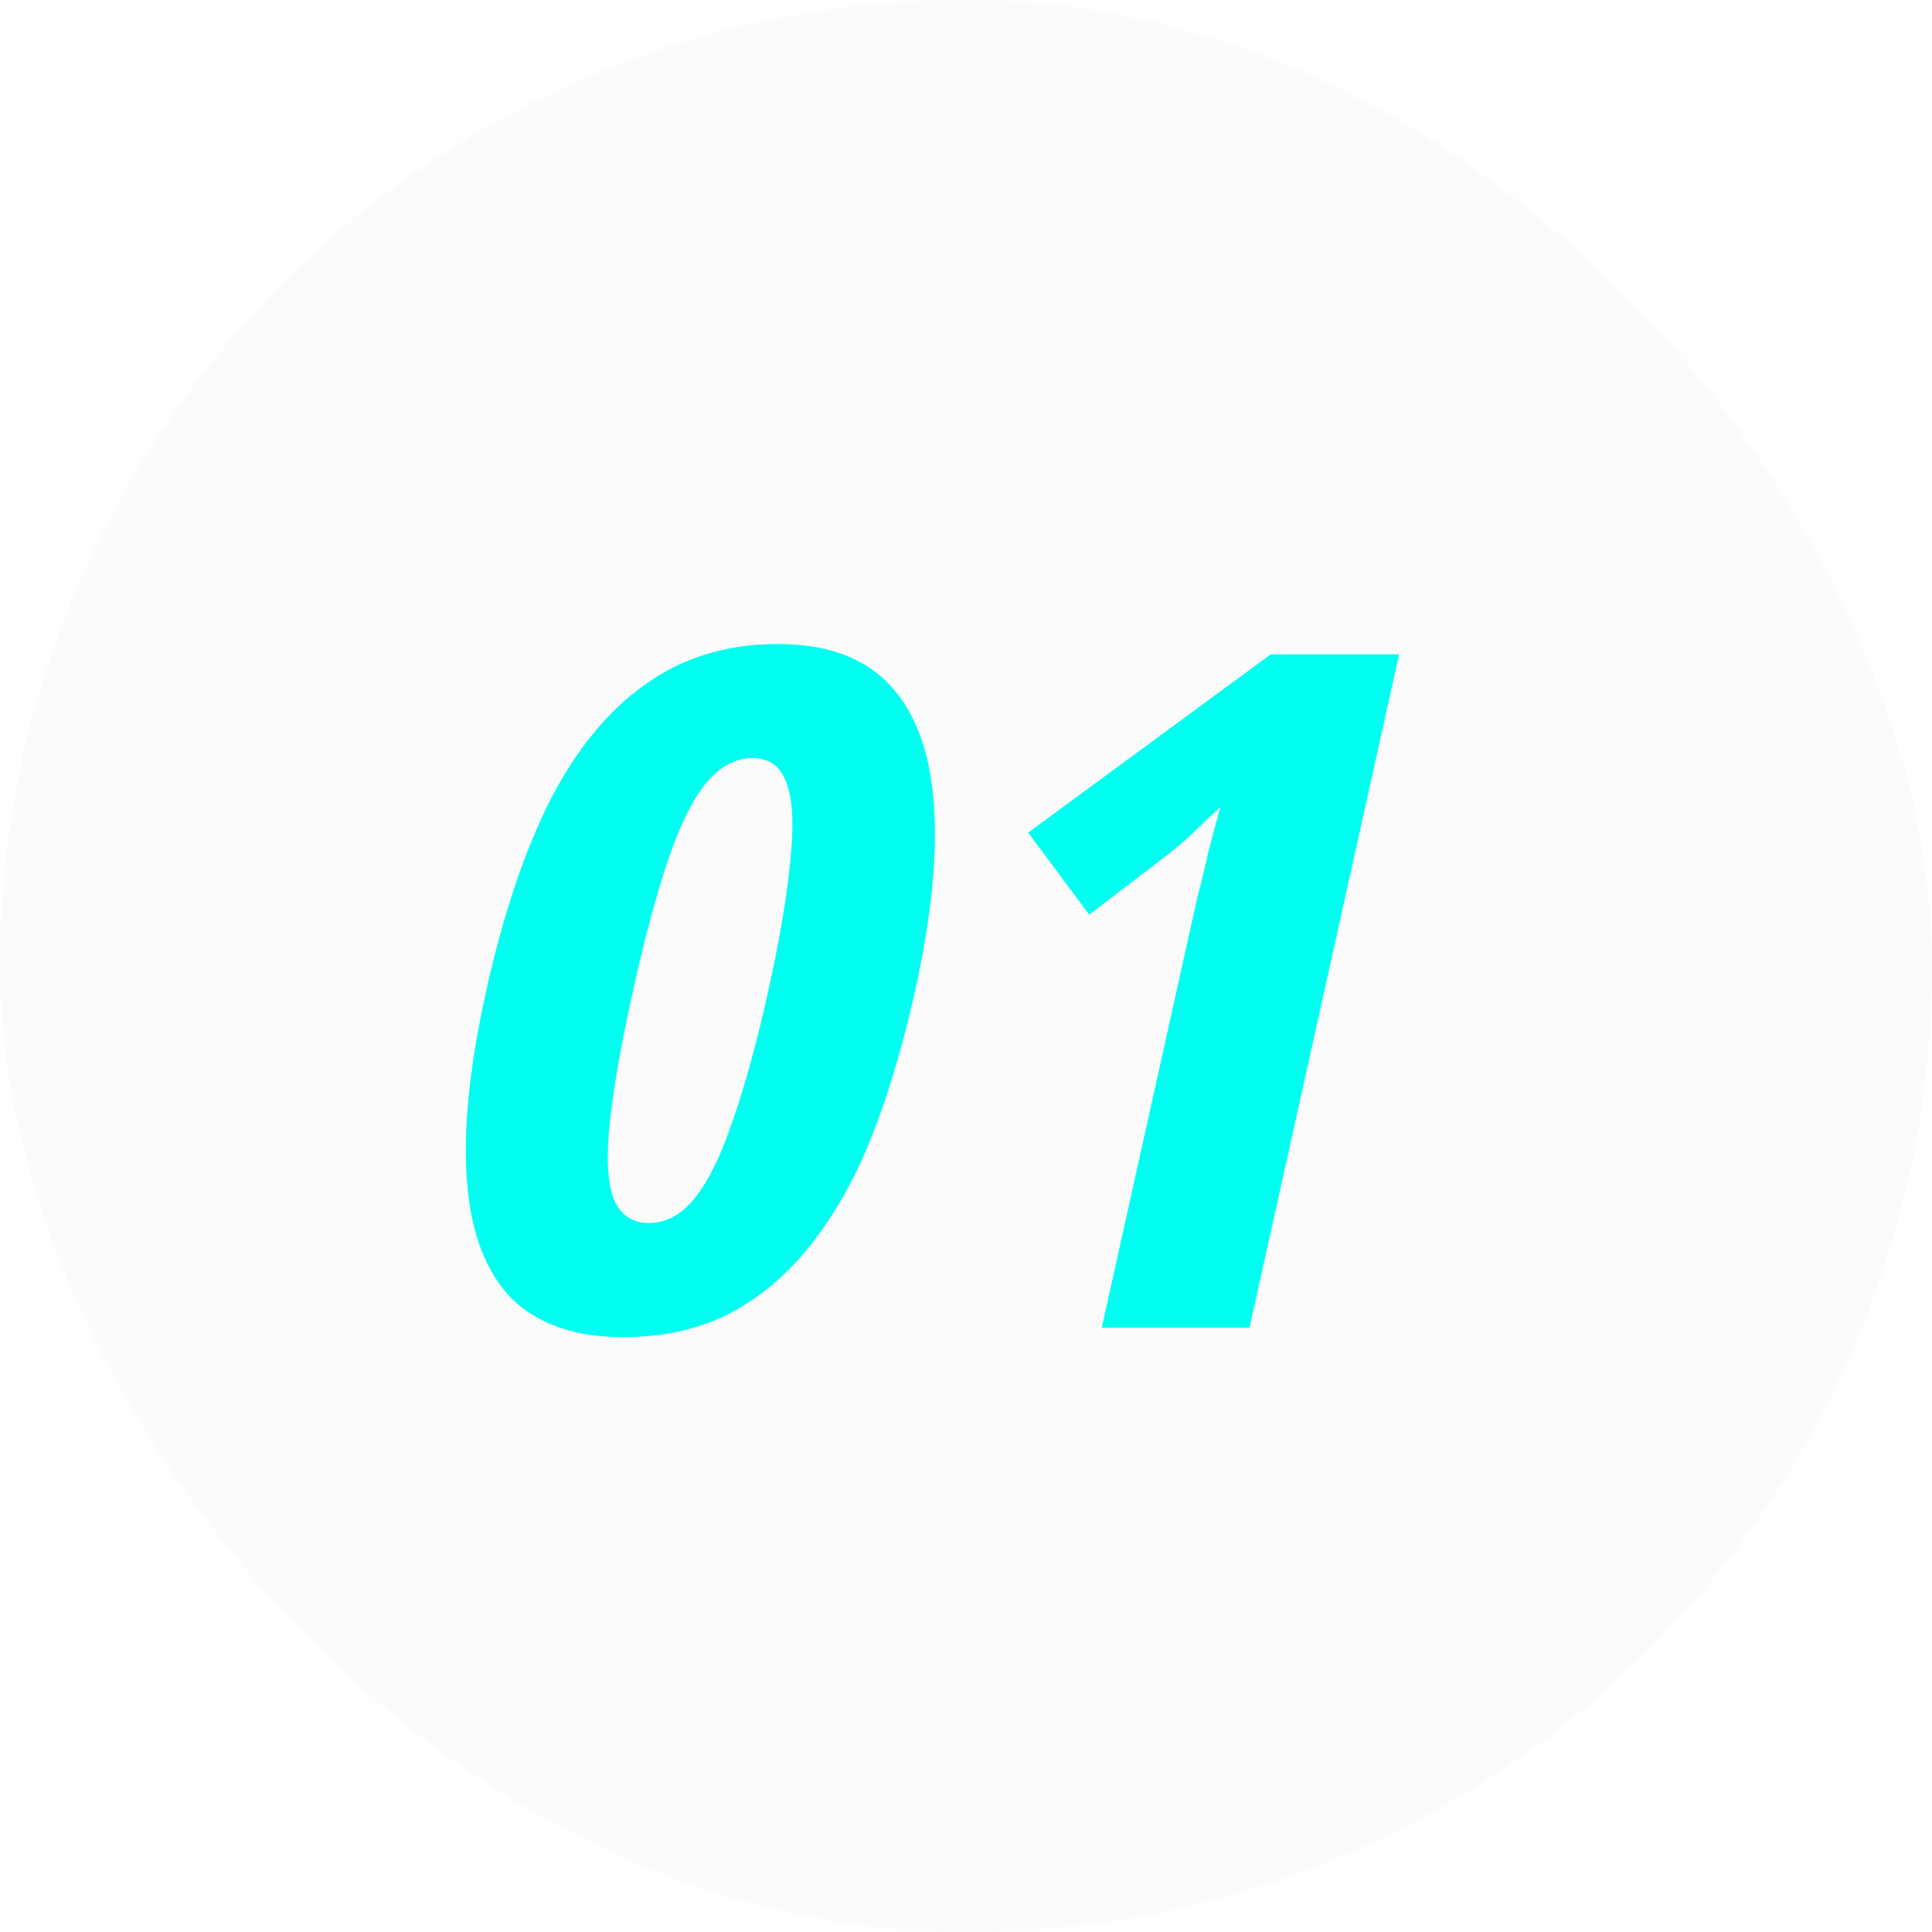
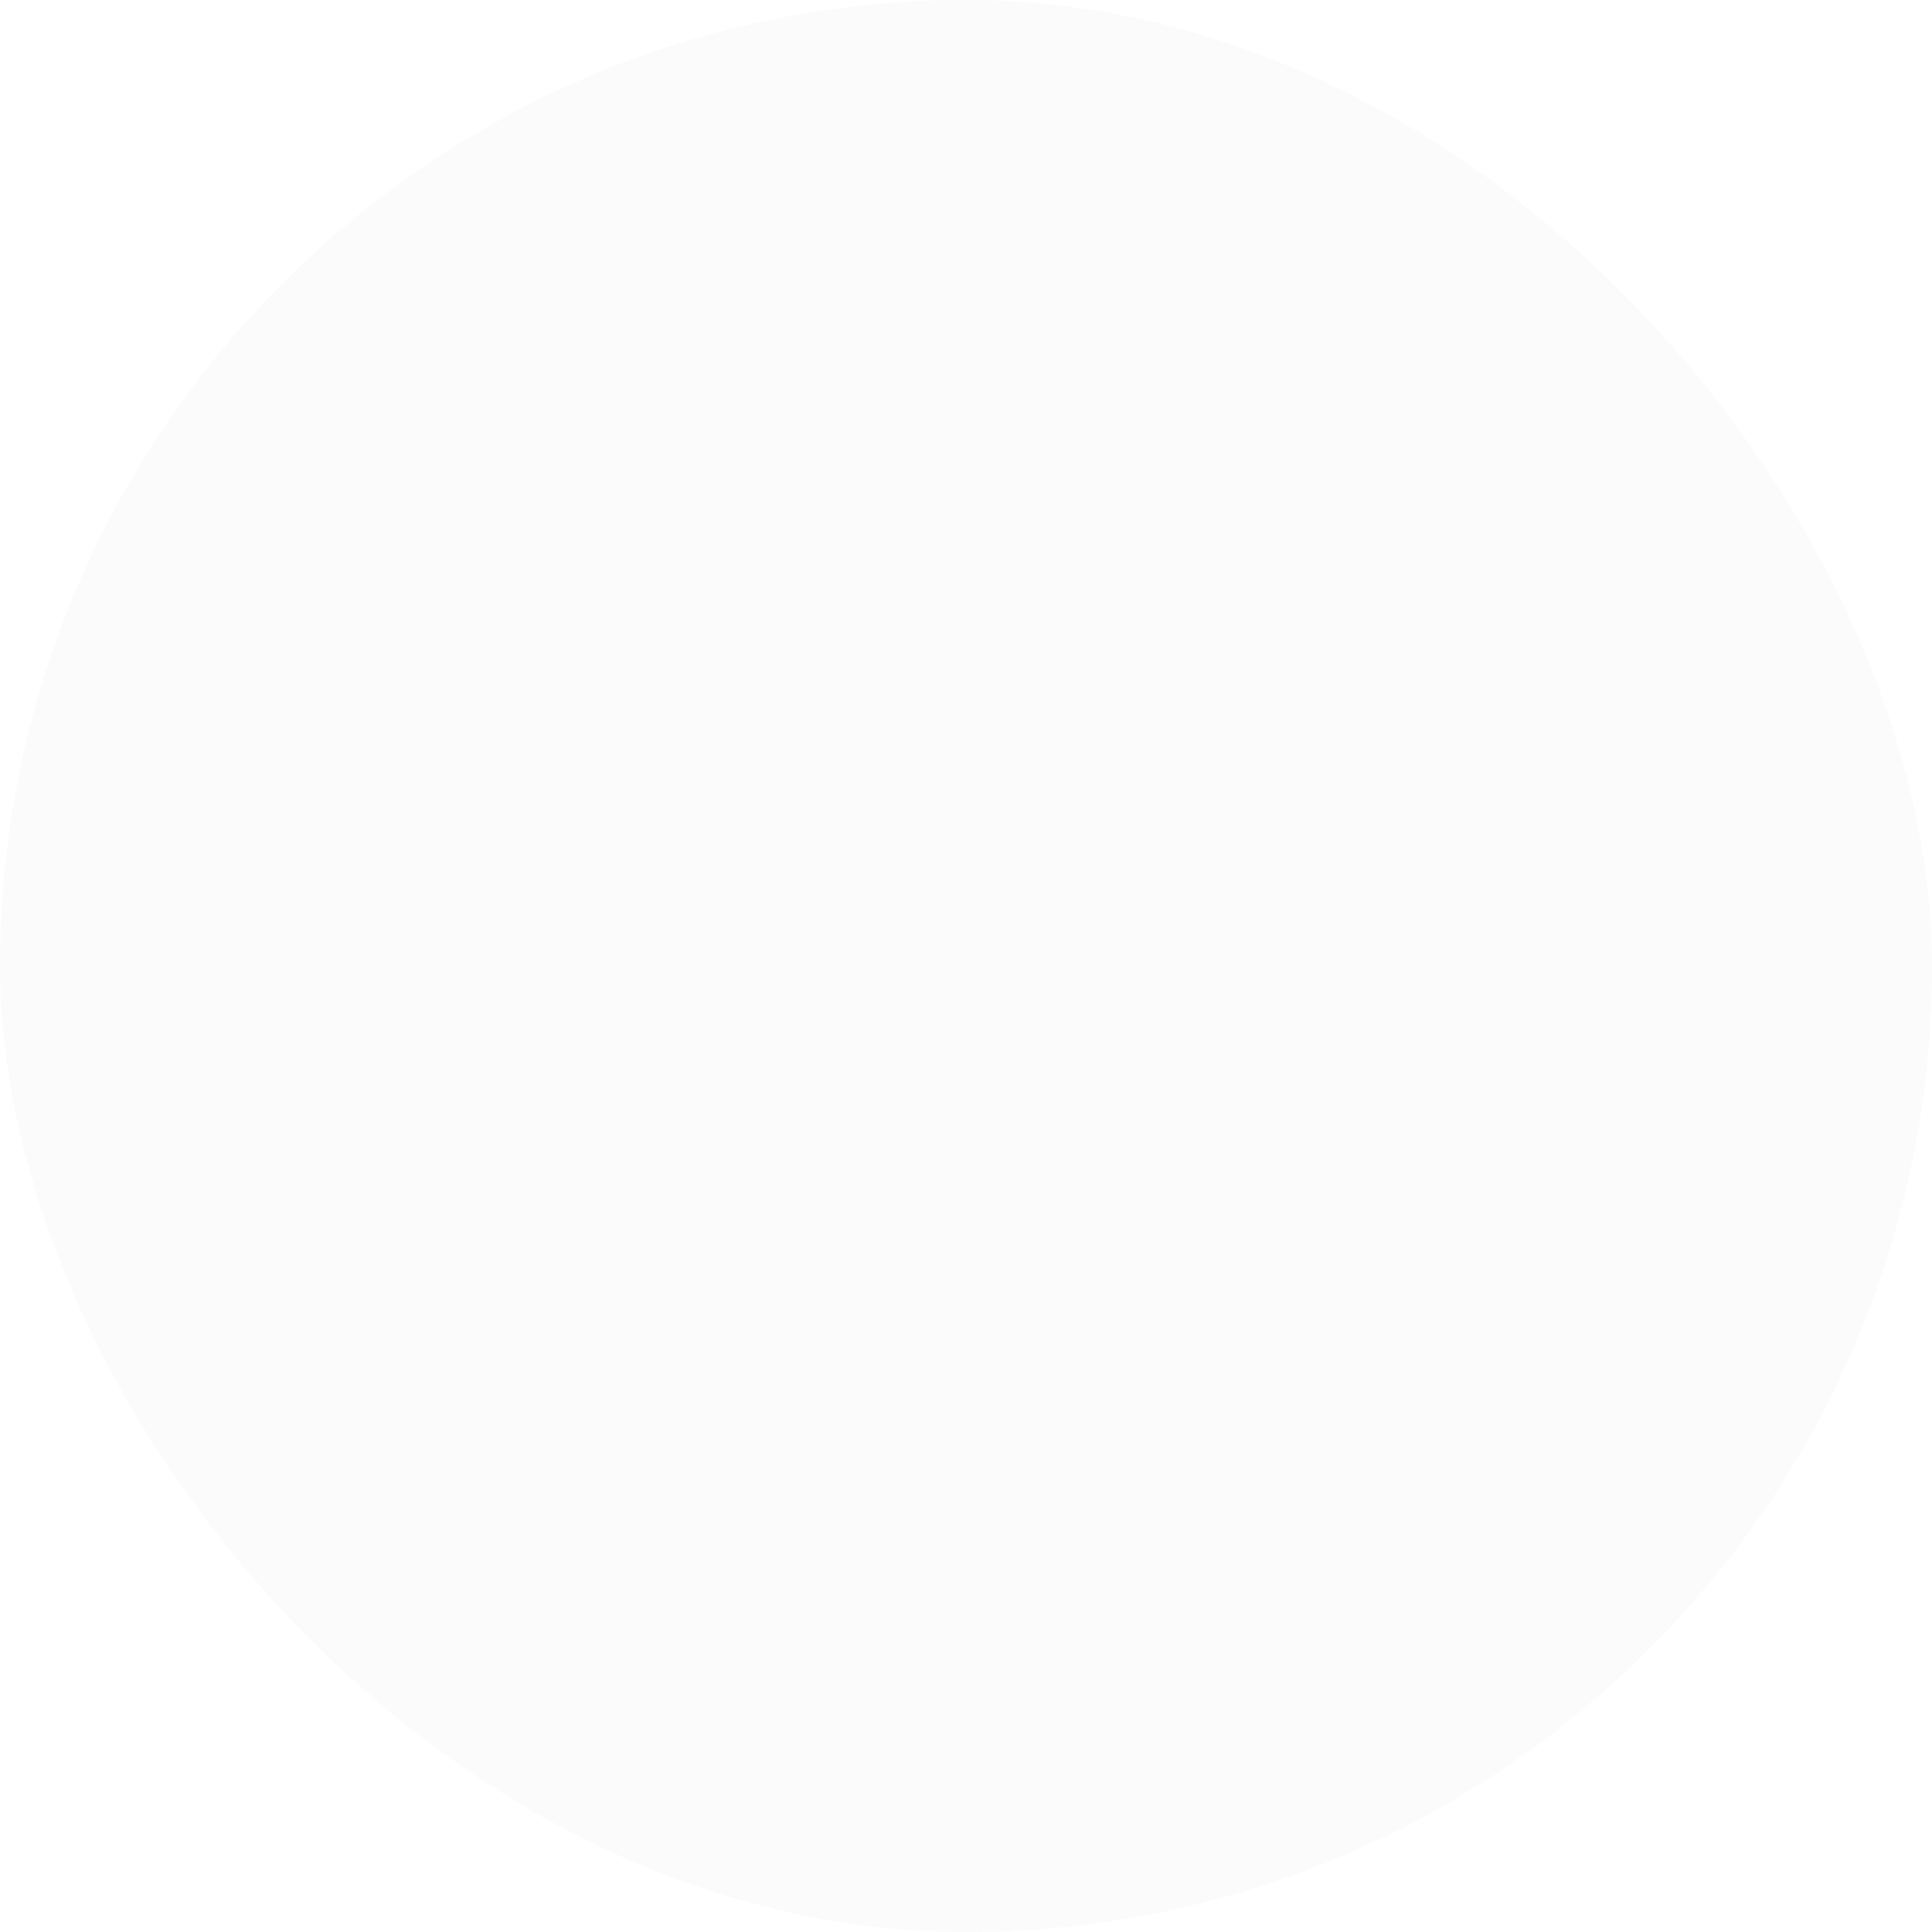
<svg xmlns="http://www.w3.org/2000/svg" width="80" height="80" viewBox="0 0 80 80" fill="none">
  <rect width="80" height="80" rx="40" fill="#D9D9D9" fill-opacity="0.1" />
-   <path d="M37.89 41.036C37.398 43.249 36.812 45.227 36.131 46.971C35.45 48.715 34.608 50.225 33.604 51.501C32.633 52.75 31.499 53.714 30.202 54.39C28.938 55.041 27.465 55.367 25.785 55.367C23.812 55.367 22.277 54.833 21.181 53.766C20.117 52.672 19.503 51.058 19.337 48.924C19.171 46.789 19.436 44.16 20.13 41.036C20.824 37.912 21.699 35.296 22.754 33.188C23.842 31.053 25.16 29.439 26.71 28.346C28.265 27.226 30.096 26.667 32.203 26.667C34.23 26.667 35.772 27.226 36.83 28.346C37.888 29.465 38.5 31.092 38.665 33.227C38.831 35.361 38.572 37.964 37.89 41.036ZM26.21 41.036C25.735 43.171 25.419 44.954 25.261 46.386C25.103 47.817 25.146 48.885 25.389 49.587C25.66 50.29 26.155 50.642 26.875 50.642C27.595 50.642 28.233 50.29 28.789 49.587C29.346 48.885 29.86 47.83 30.332 46.425C30.837 44.993 31.33 43.197 31.81 41.036C32.284 38.901 32.587 37.118 32.718 35.687C32.877 34.255 32.834 33.188 32.59 32.485C32.352 31.756 31.873 31.391 31.153 31.391C30.433 31.391 29.779 31.756 29.19 32.485C28.634 33.188 28.117 34.255 27.639 35.687C27.166 37.092 26.69 38.876 26.21 41.036ZM51.74 54.976H45.62L49.212 38.81C49.328 38.29 49.452 37.73 49.585 37.131C49.751 36.507 49.906 35.869 50.05 35.218C50.222 34.567 50.382 33.968 50.53 33.422C50.297 33.63 49.993 33.916 49.619 34.281C49.244 34.645 48.846 34.997 48.424 35.335L45.1 37.873L42.575 34.476L52.615 27.096H57.935L51.74 54.976Z" fill="#00FFF1" />
</svg>